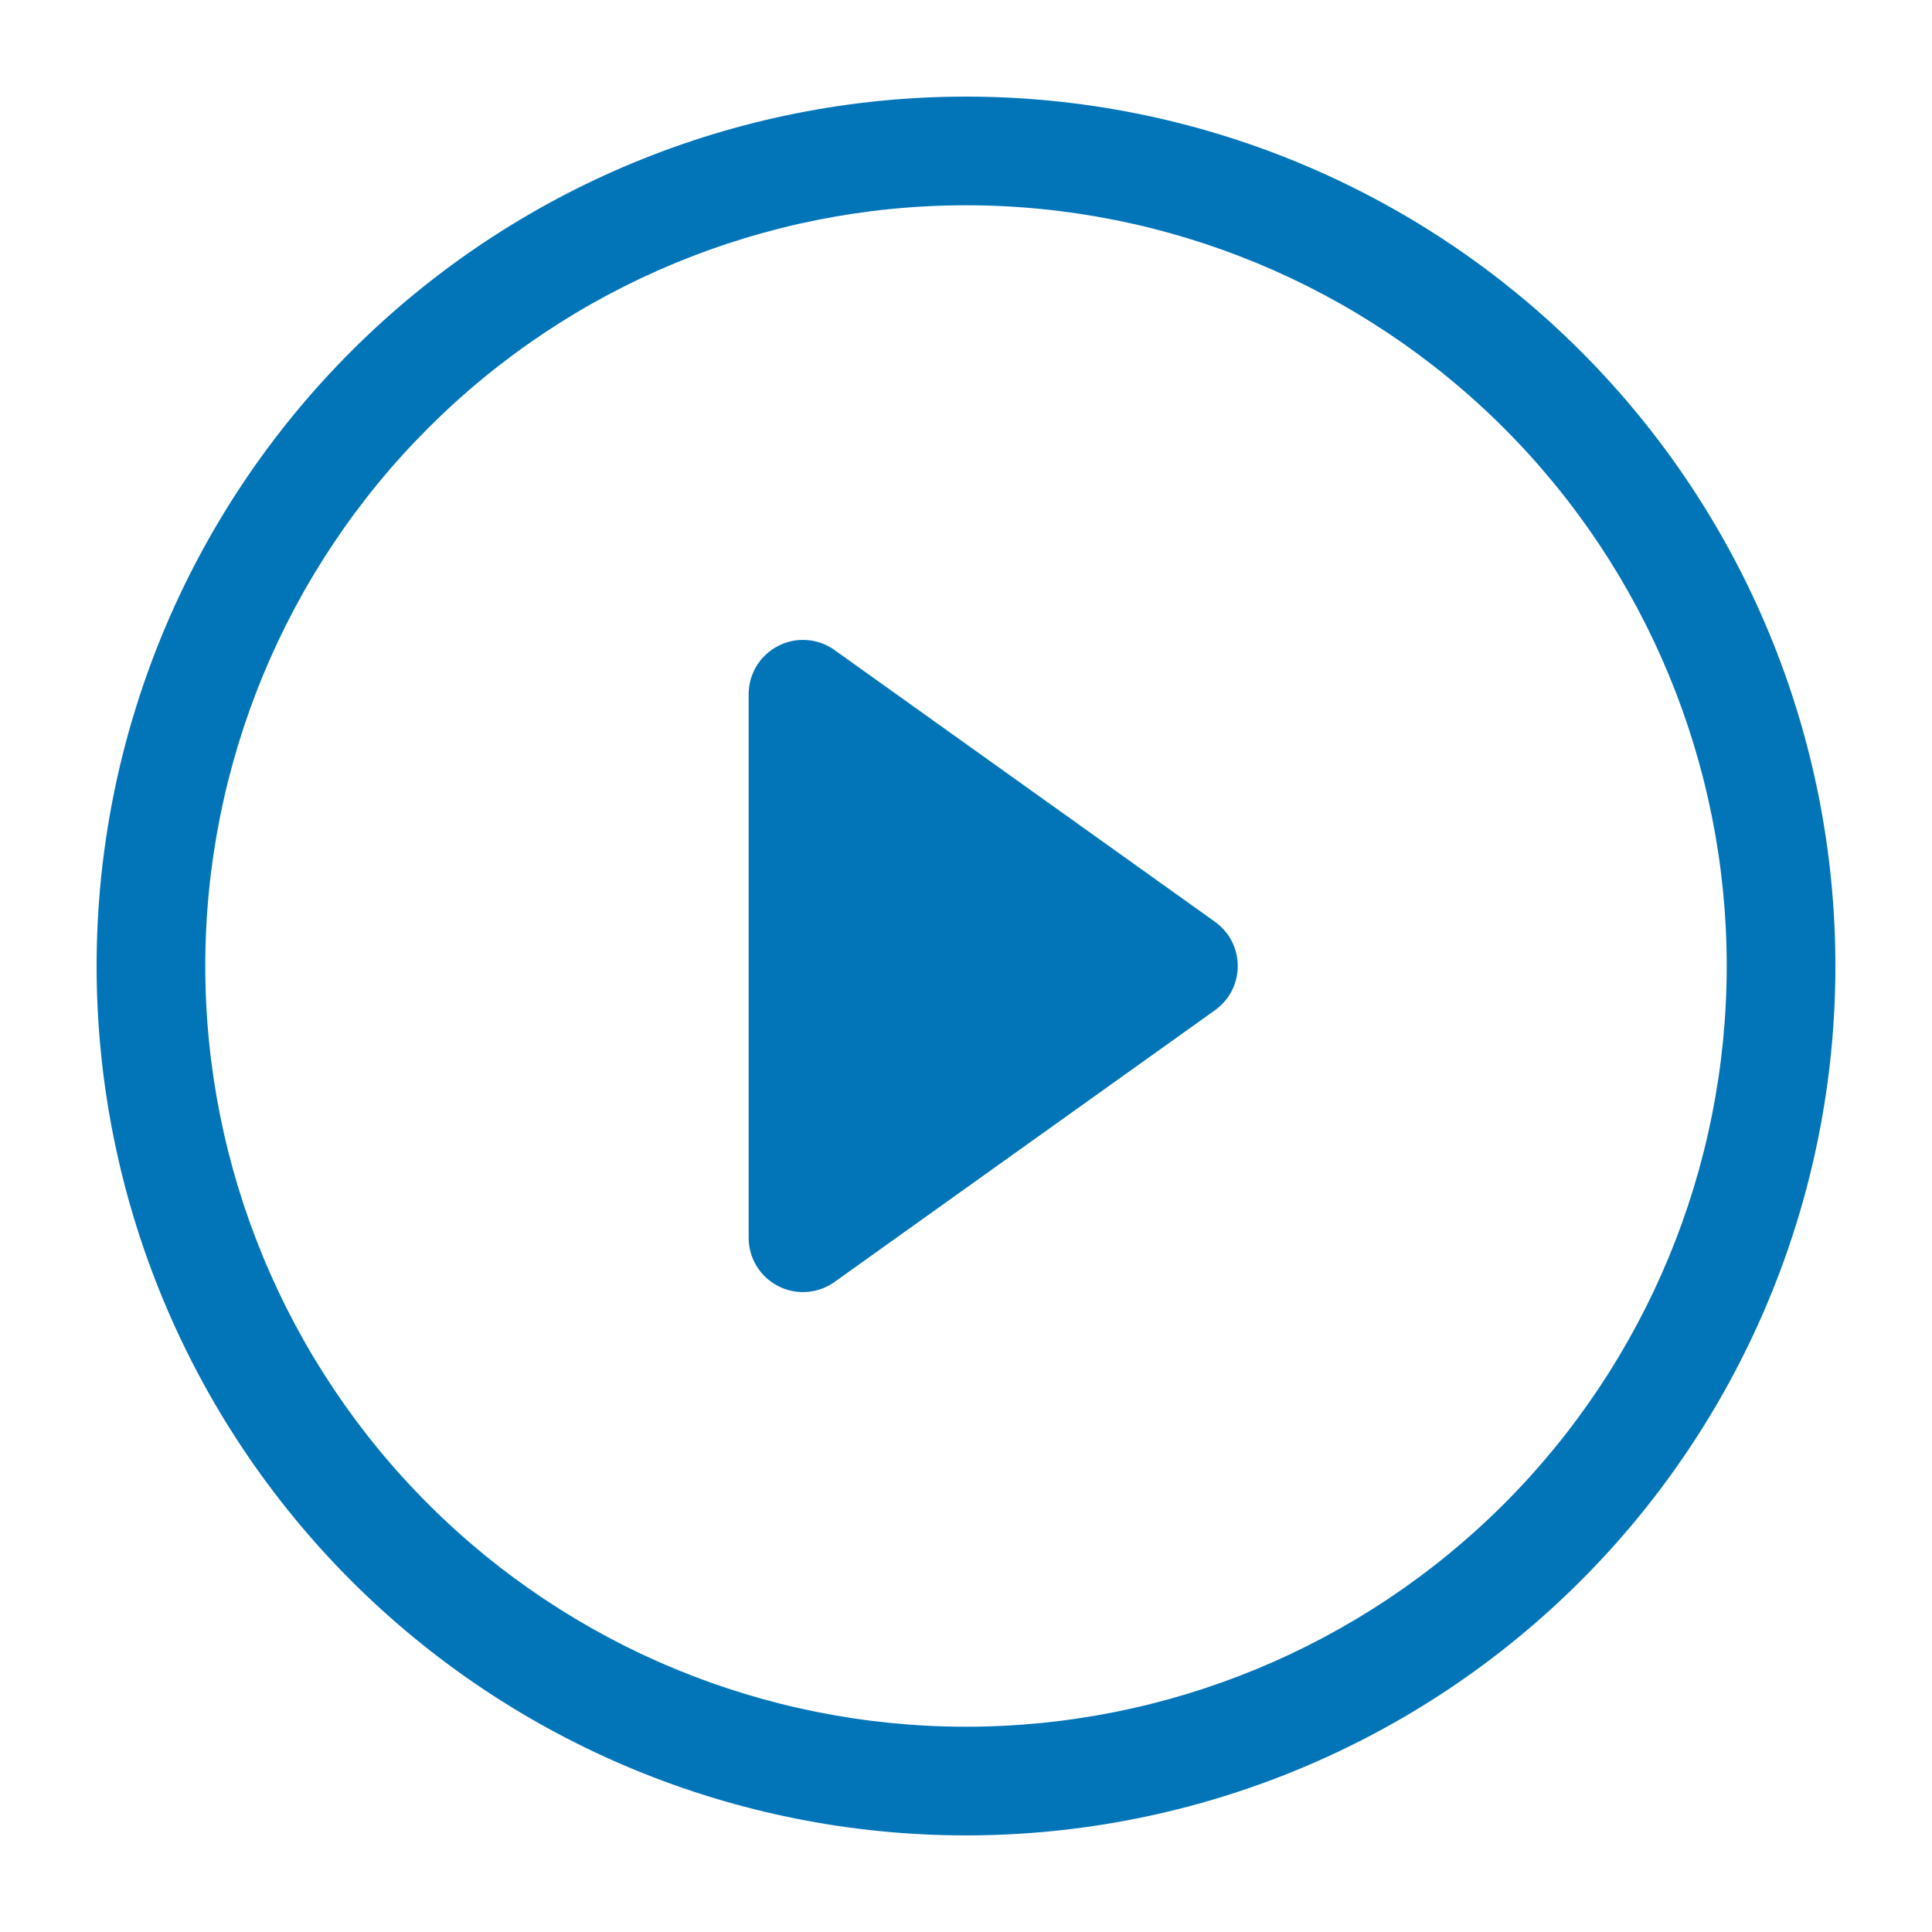
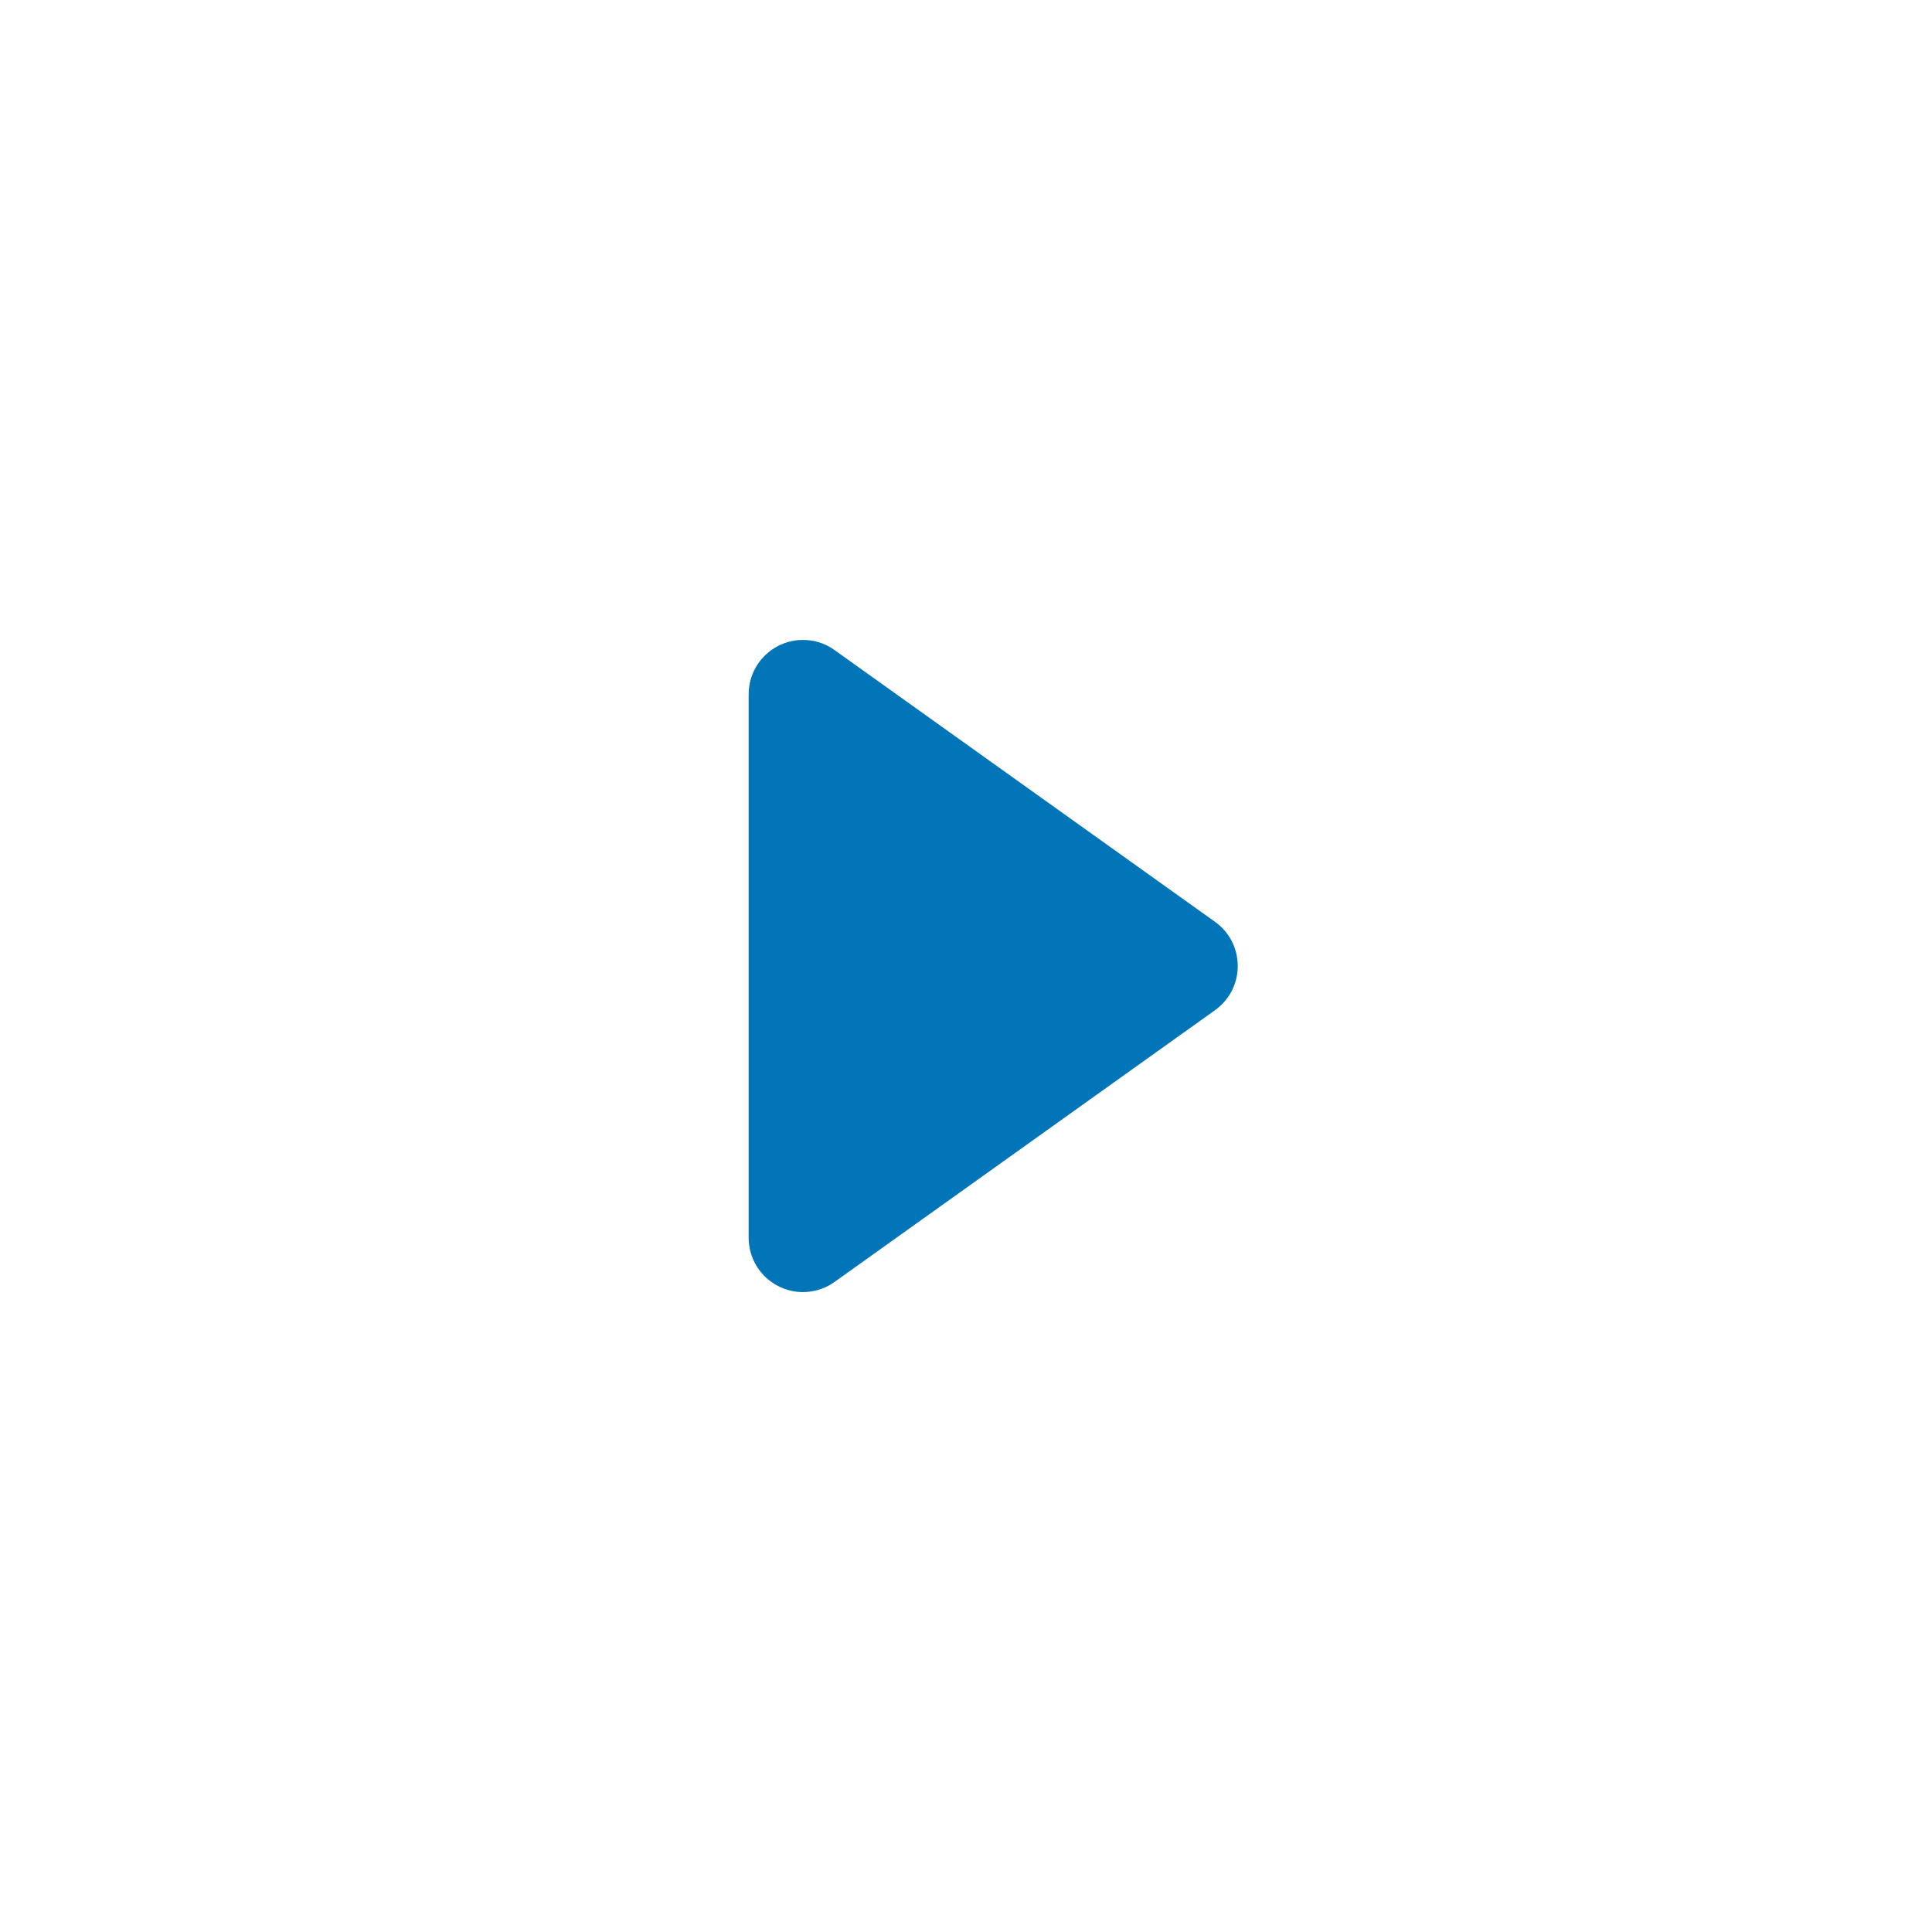
<svg xmlns="http://www.w3.org/2000/svg" width="20" height="20" viewBox="0 0 20 20" fill="none">
-   <path d="M10 17.875C7.911 17.875 5.908 17.045 4.432 15.569C2.955 14.092 2.125 12.089 2.125 10C2.125 7.911 2.955 5.908 4.432 4.432C5.908 2.955 7.911 2.125 10 2.125C12.089 2.125 14.092 2.955 15.569 4.432C17.045 5.908 17.875 7.911 17.875 10C17.875 12.089 17.045 14.092 15.569 15.569C14.092 17.045 12.089 17.875 10 17.875ZM10 19C12.387 19 14.676 18.052 16.364 16.364C18.052 14.676 19 12.387 19 10C19 7.613 18.052 5.324 16.364 3.636C14.676 1.948 12.387 1 10 1C7.613 1 5.324 1.948 3.636 3.636C1.948 5.324 1 7.613 1 10C1 12.387 1.948 14.676 3.636 16.364C5.324 18.052 7.613 19 10 19Z" fill="#0275B8" />
  <path d="M8.055 6.687C8.147 6.639 8.25 6.618 8.353 6.626C8.457 6.633 8.556 6.669 8.64 6.73L12.577 9.542C12.65 9.594 12.71 9.663 12.751 9.742C12.792 9.822 12.813 9.91 12.813 10C12.813 10.09 12.792 10.178 12.751 10.258C12.71 10.337 12.65 10.406 12.577 10.458L8.64 13.27C8.556 13.331 8.457 13.366 8.354 13.374C8.25 13.382 8.147 13.361 8.055 13.313C7.963 13.266 7.886 13.194 7.832 13.106C7.778 13.017 7.75 12.916 7.75 12.812V7.188C7.75 7.084 7.778 6.983 7.832 6.894C7.886 6.806 7.963 6.734 8.055 6.687Z" fill="#0275B8" />
</svg>